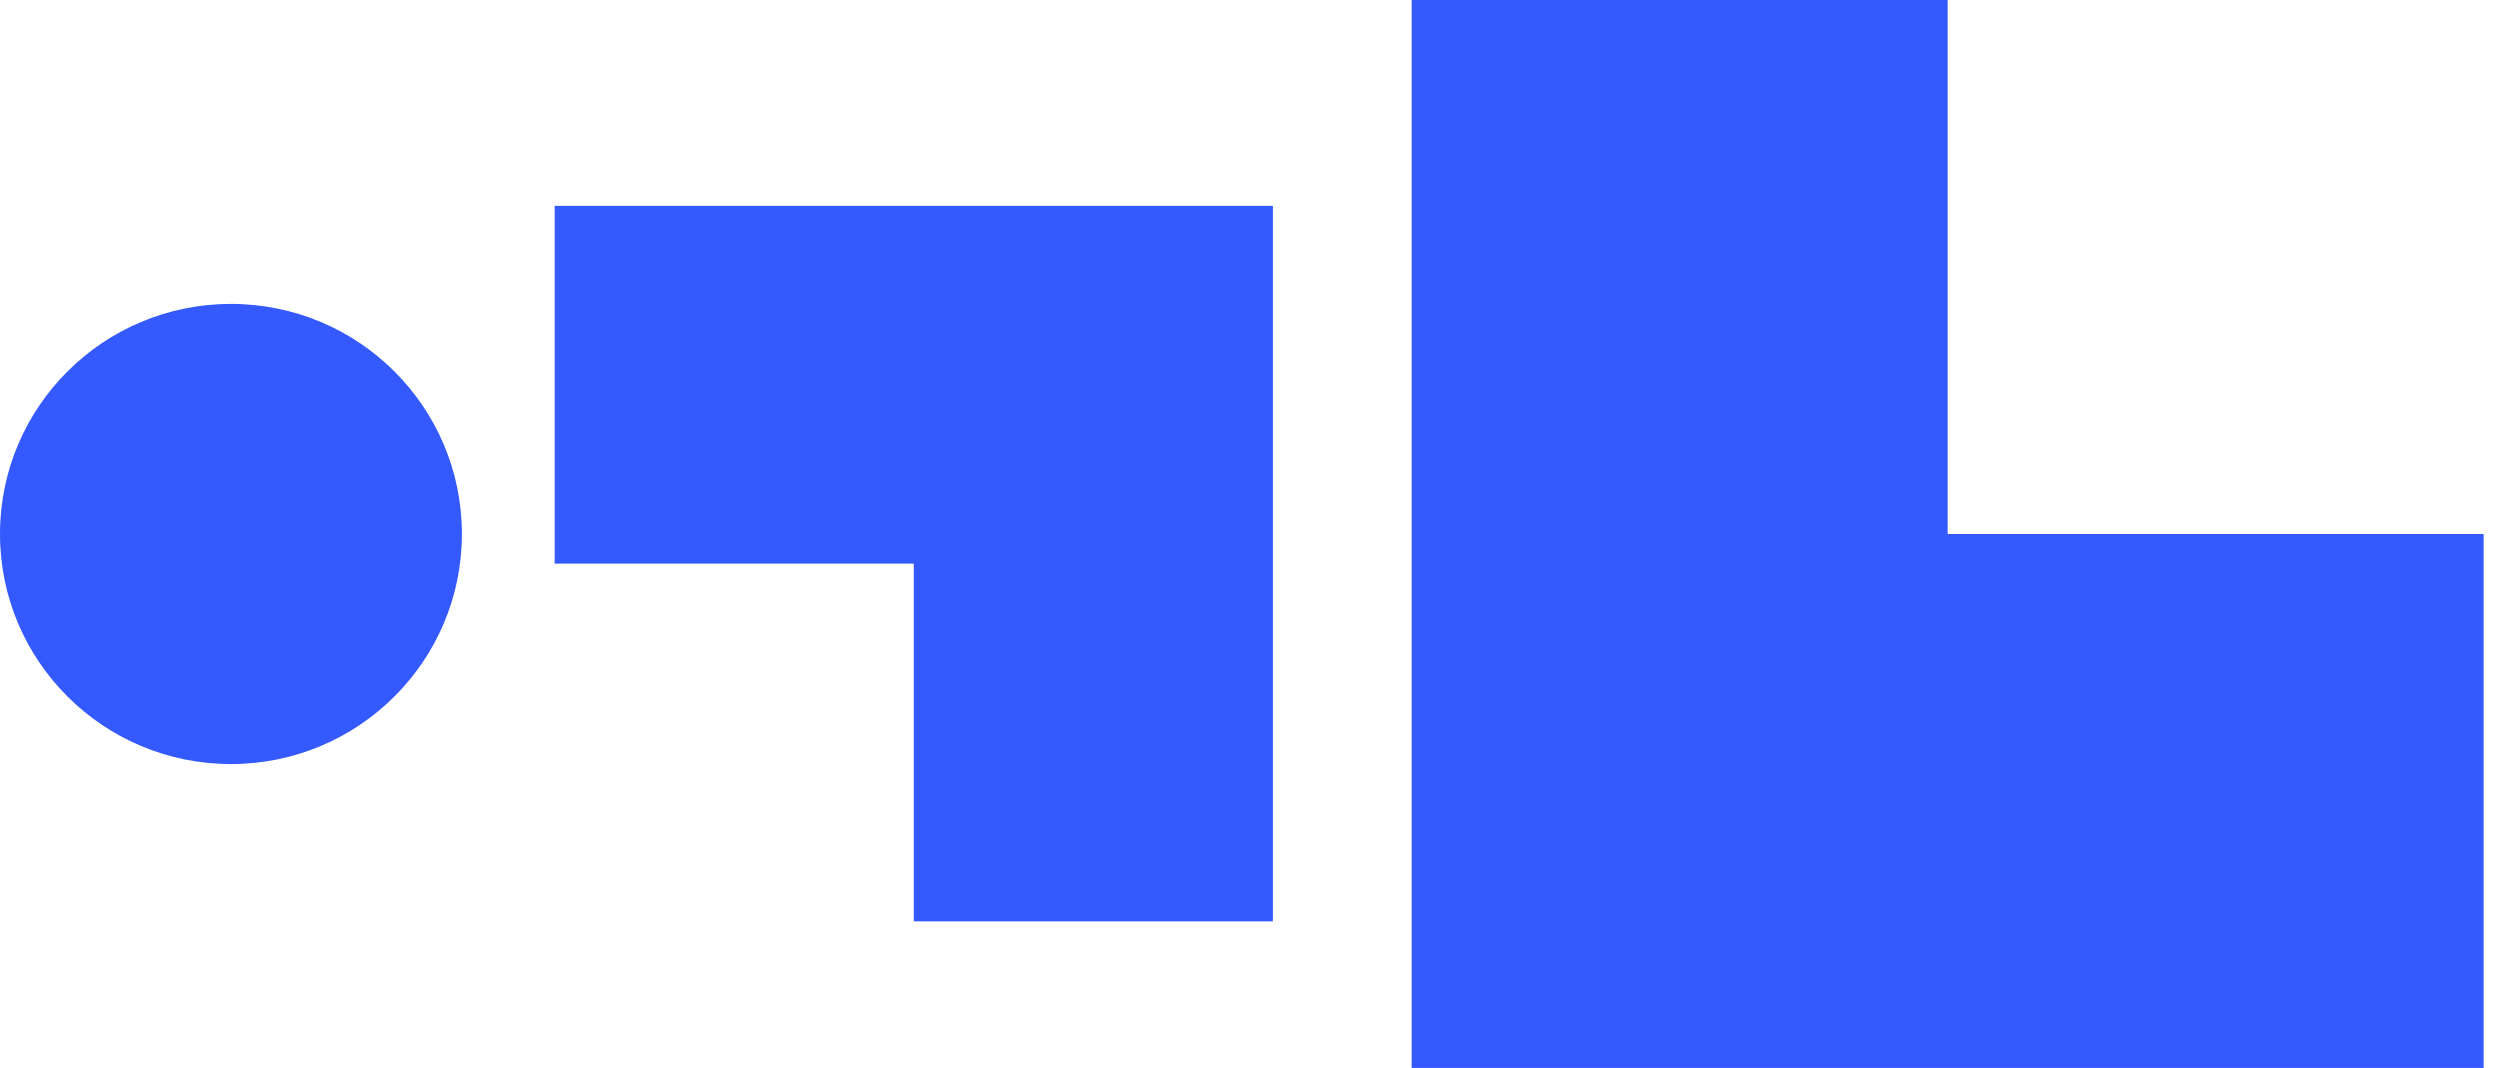
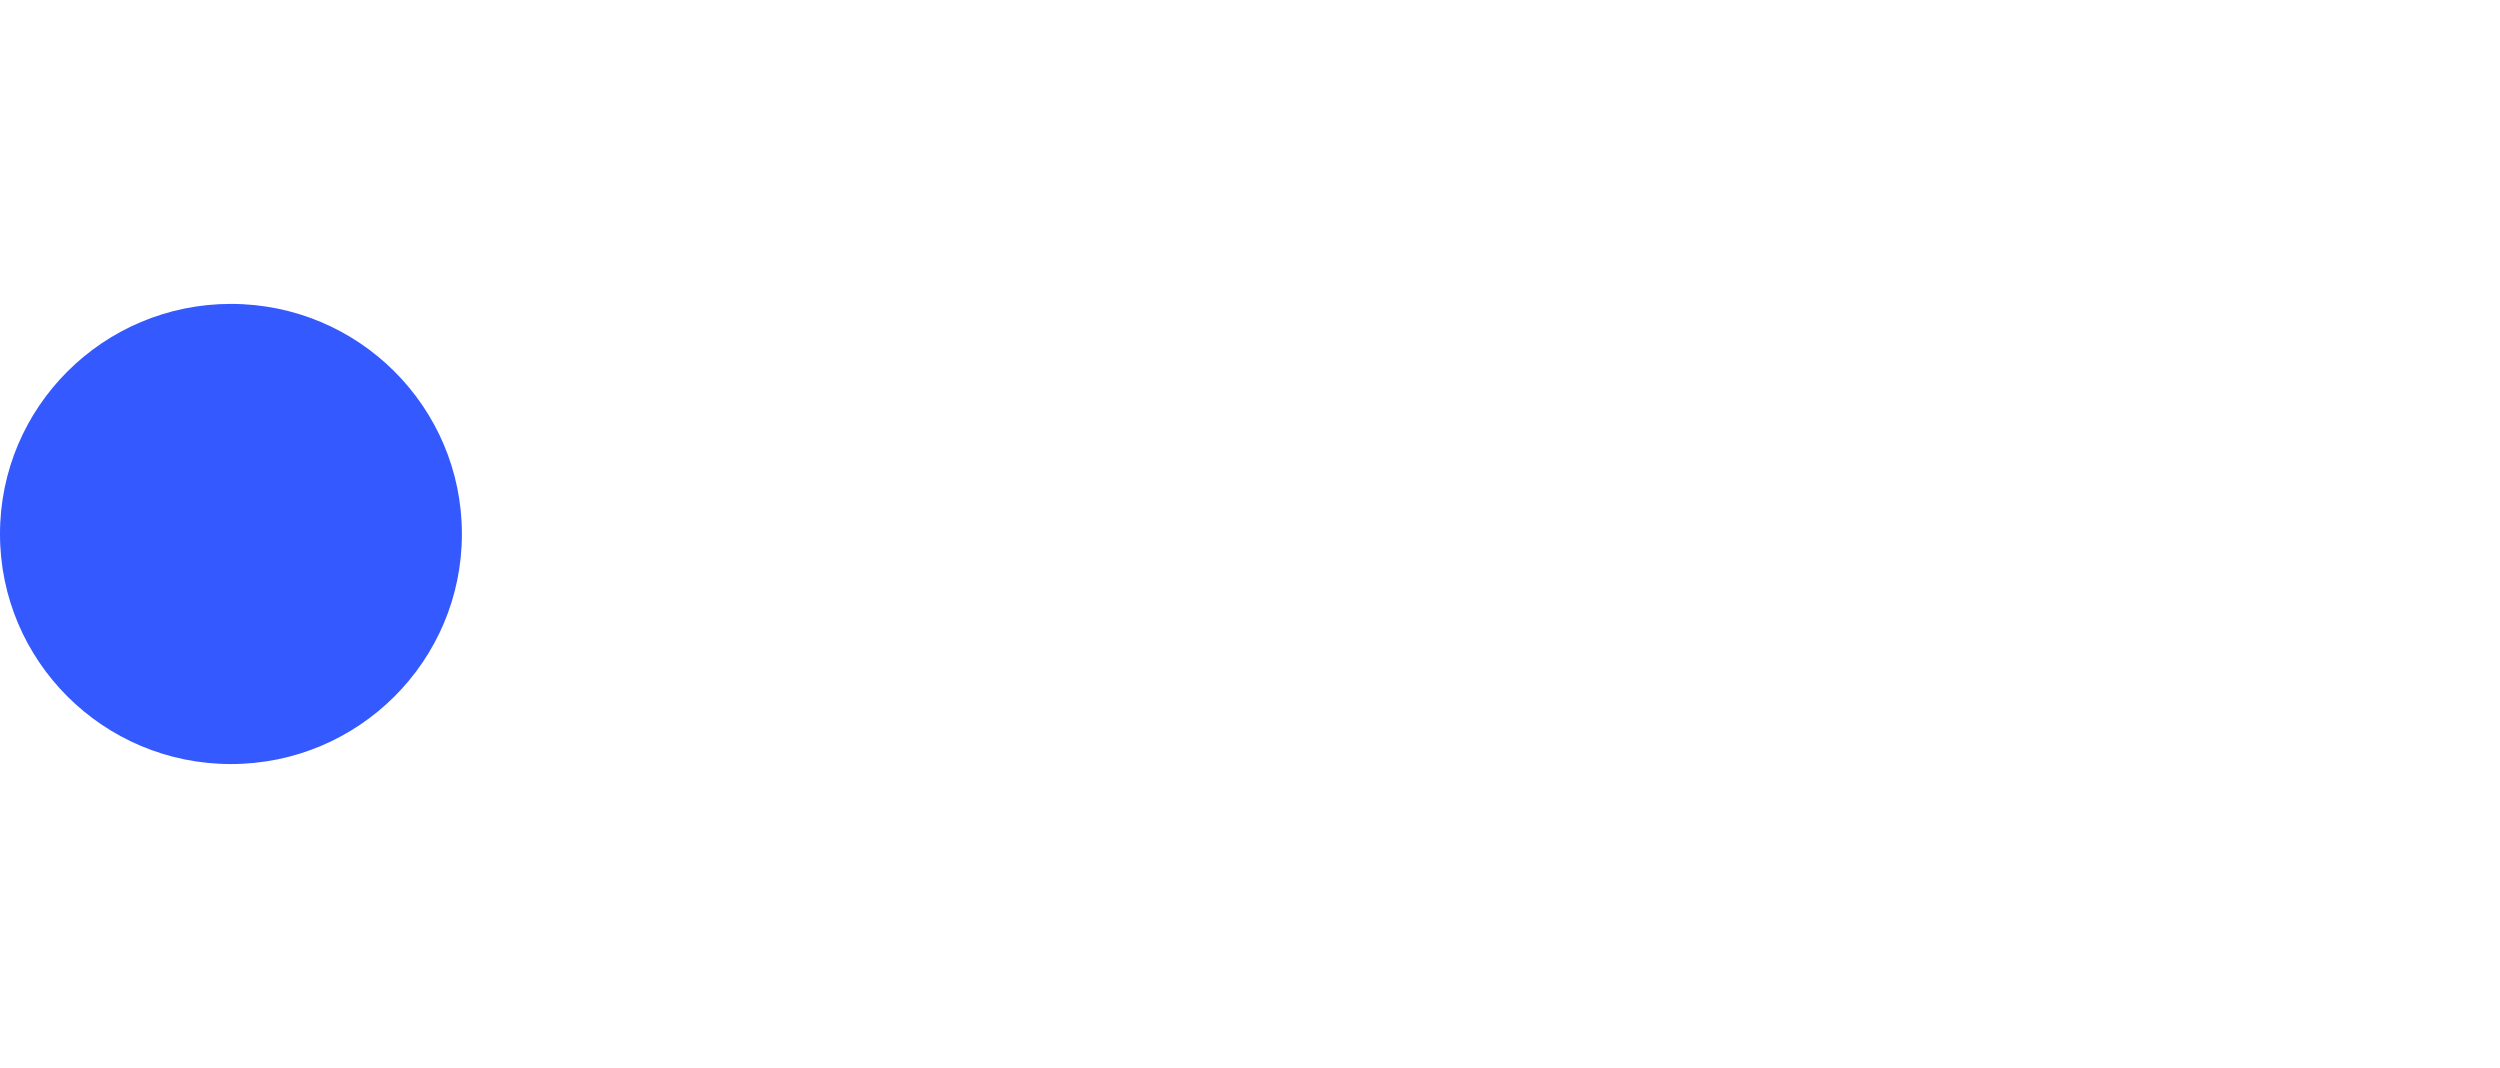
<svg xmlns="http://www.w3.org/2000/svg" width="103" height="44" viewBox="0 0 103 44" fill="none">
  <path d="M19.03 22C19.03 27.235 14.77 31.479 9.515 31.479C4.26 31.479 0 27.235 0 22C0 16.764 4.26 12.521 9.515 12.521C14.77 12.521 19.03 16.765 19.03 22Z" fill="#3359FF" />
-   <path d="M58.16 0V44H102.326V22H80.243V0H58.16Z" fill="#3359FF" />
-   <path d="M22.853 8.481V23.221H37.648V37.96H52.443V8.481H22.853Z" fill="#3359FF" />
</svg>